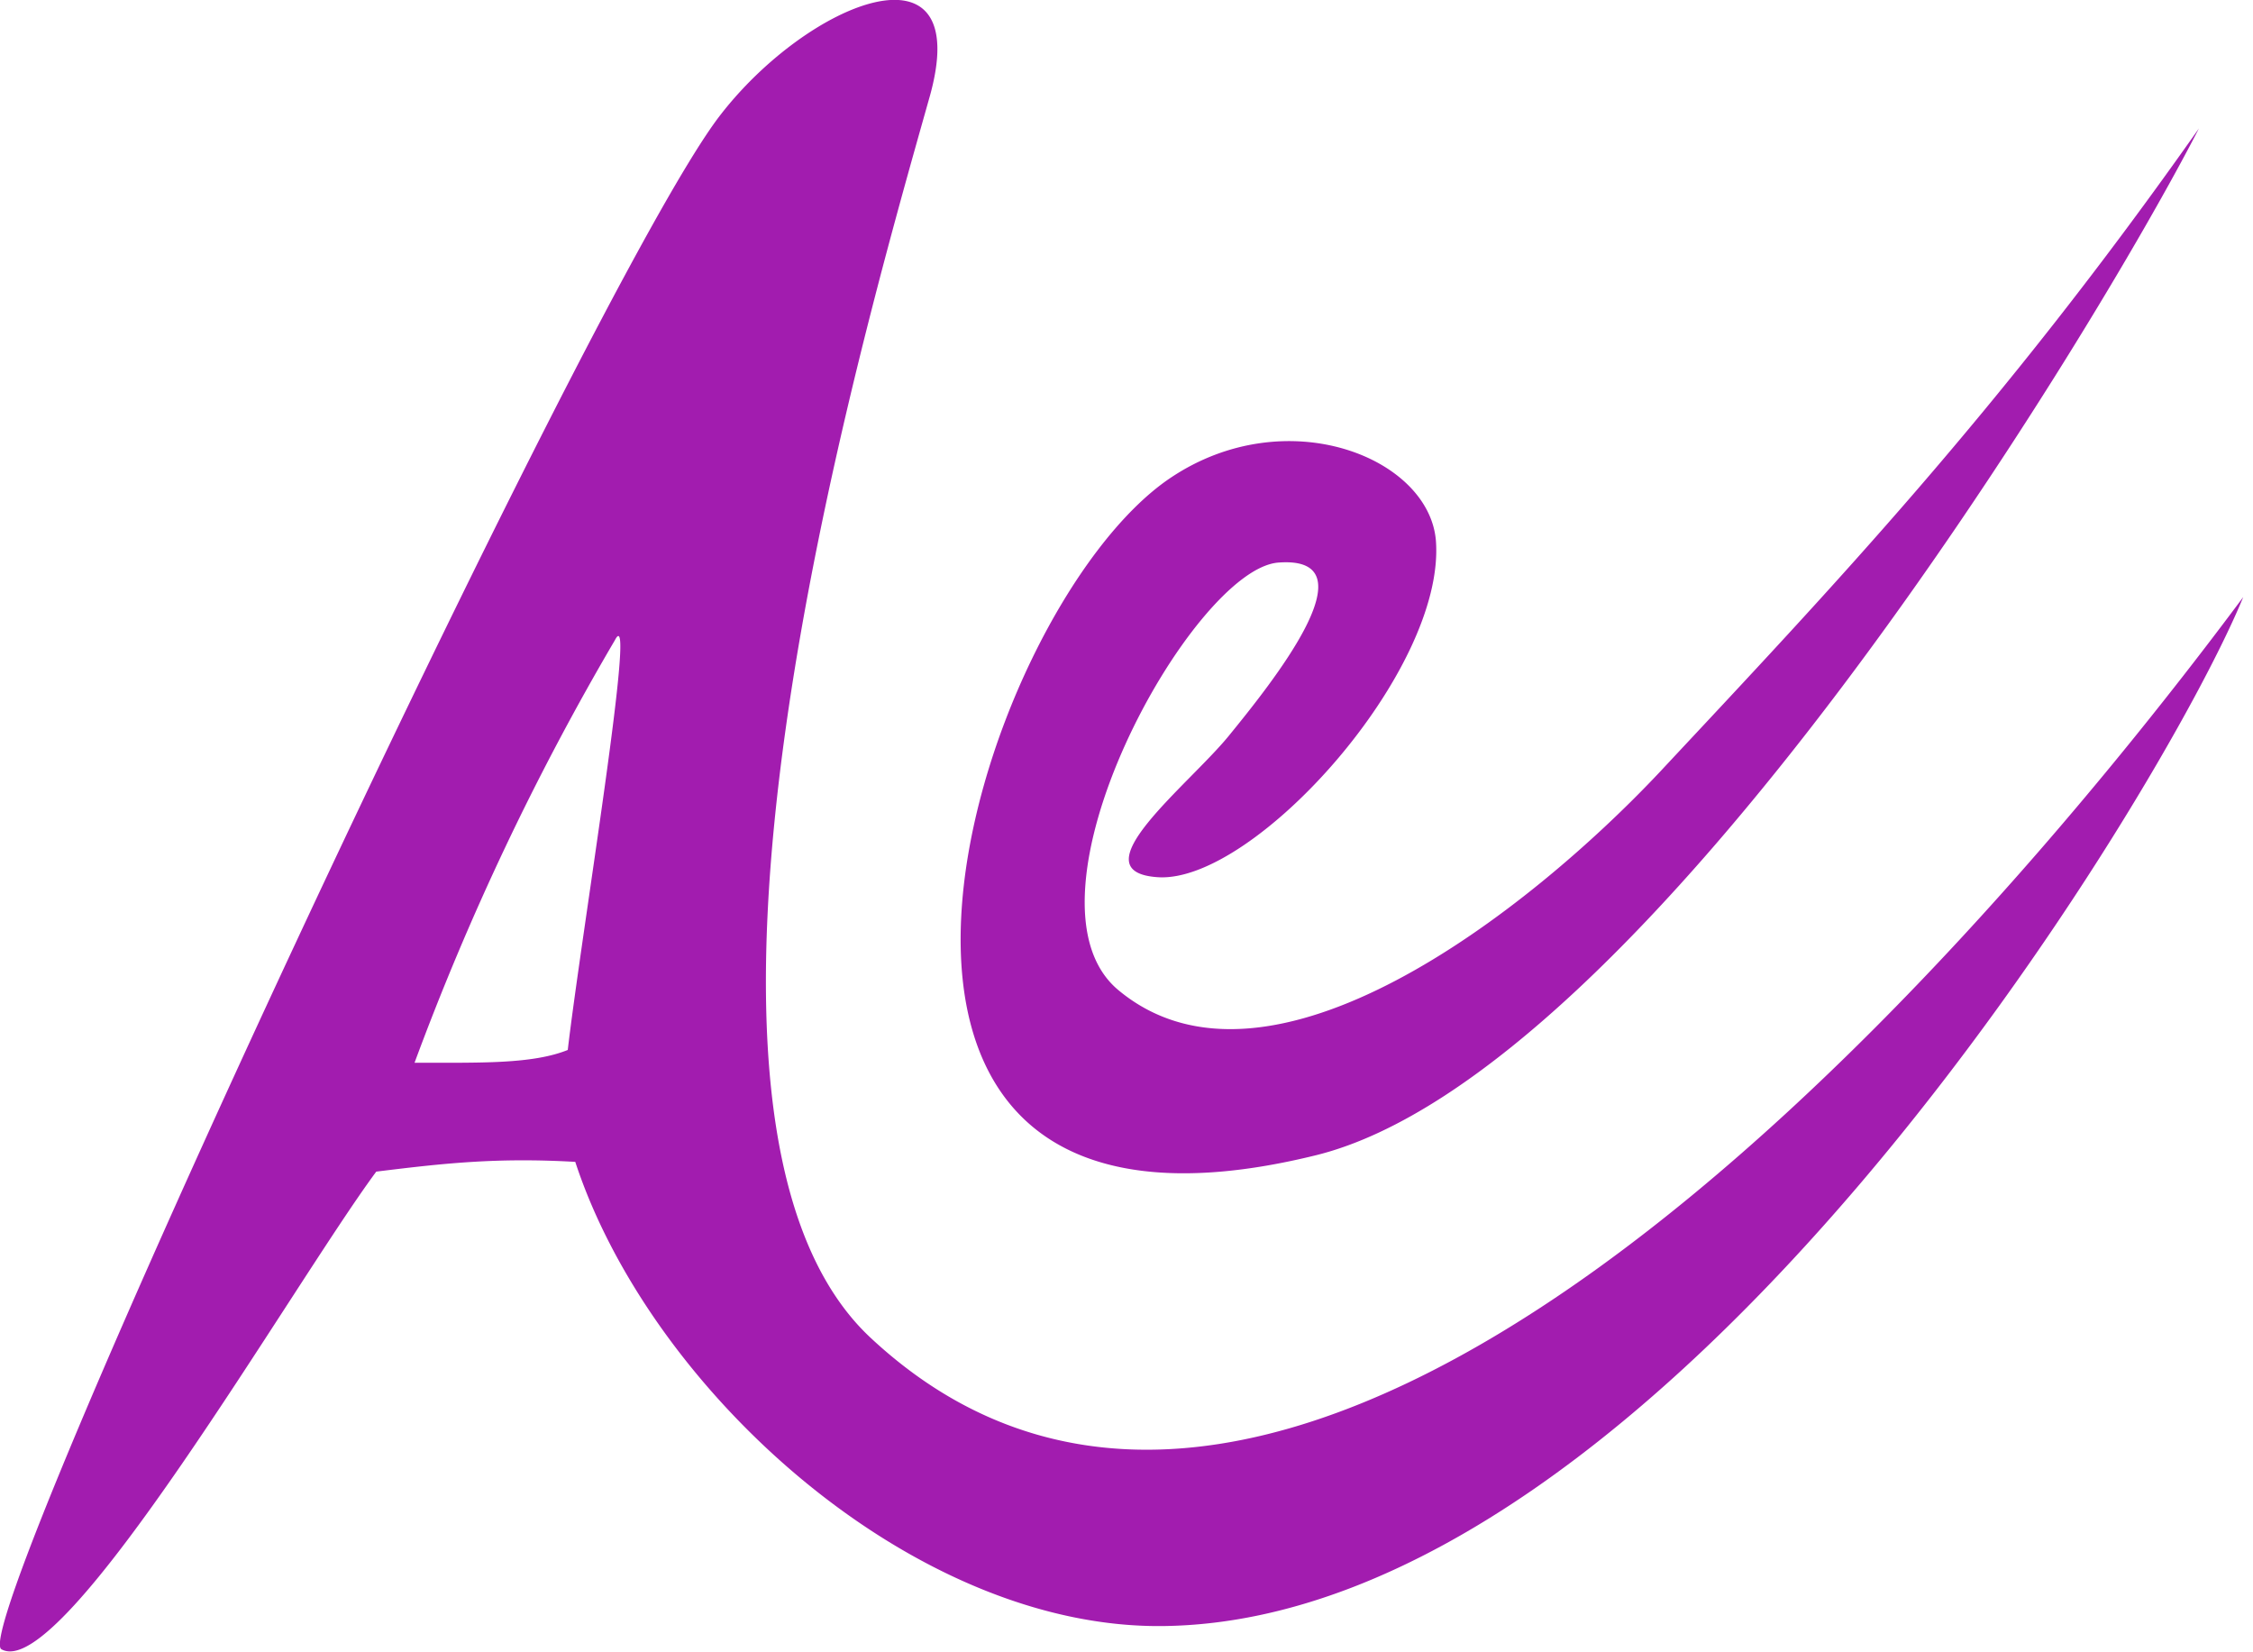
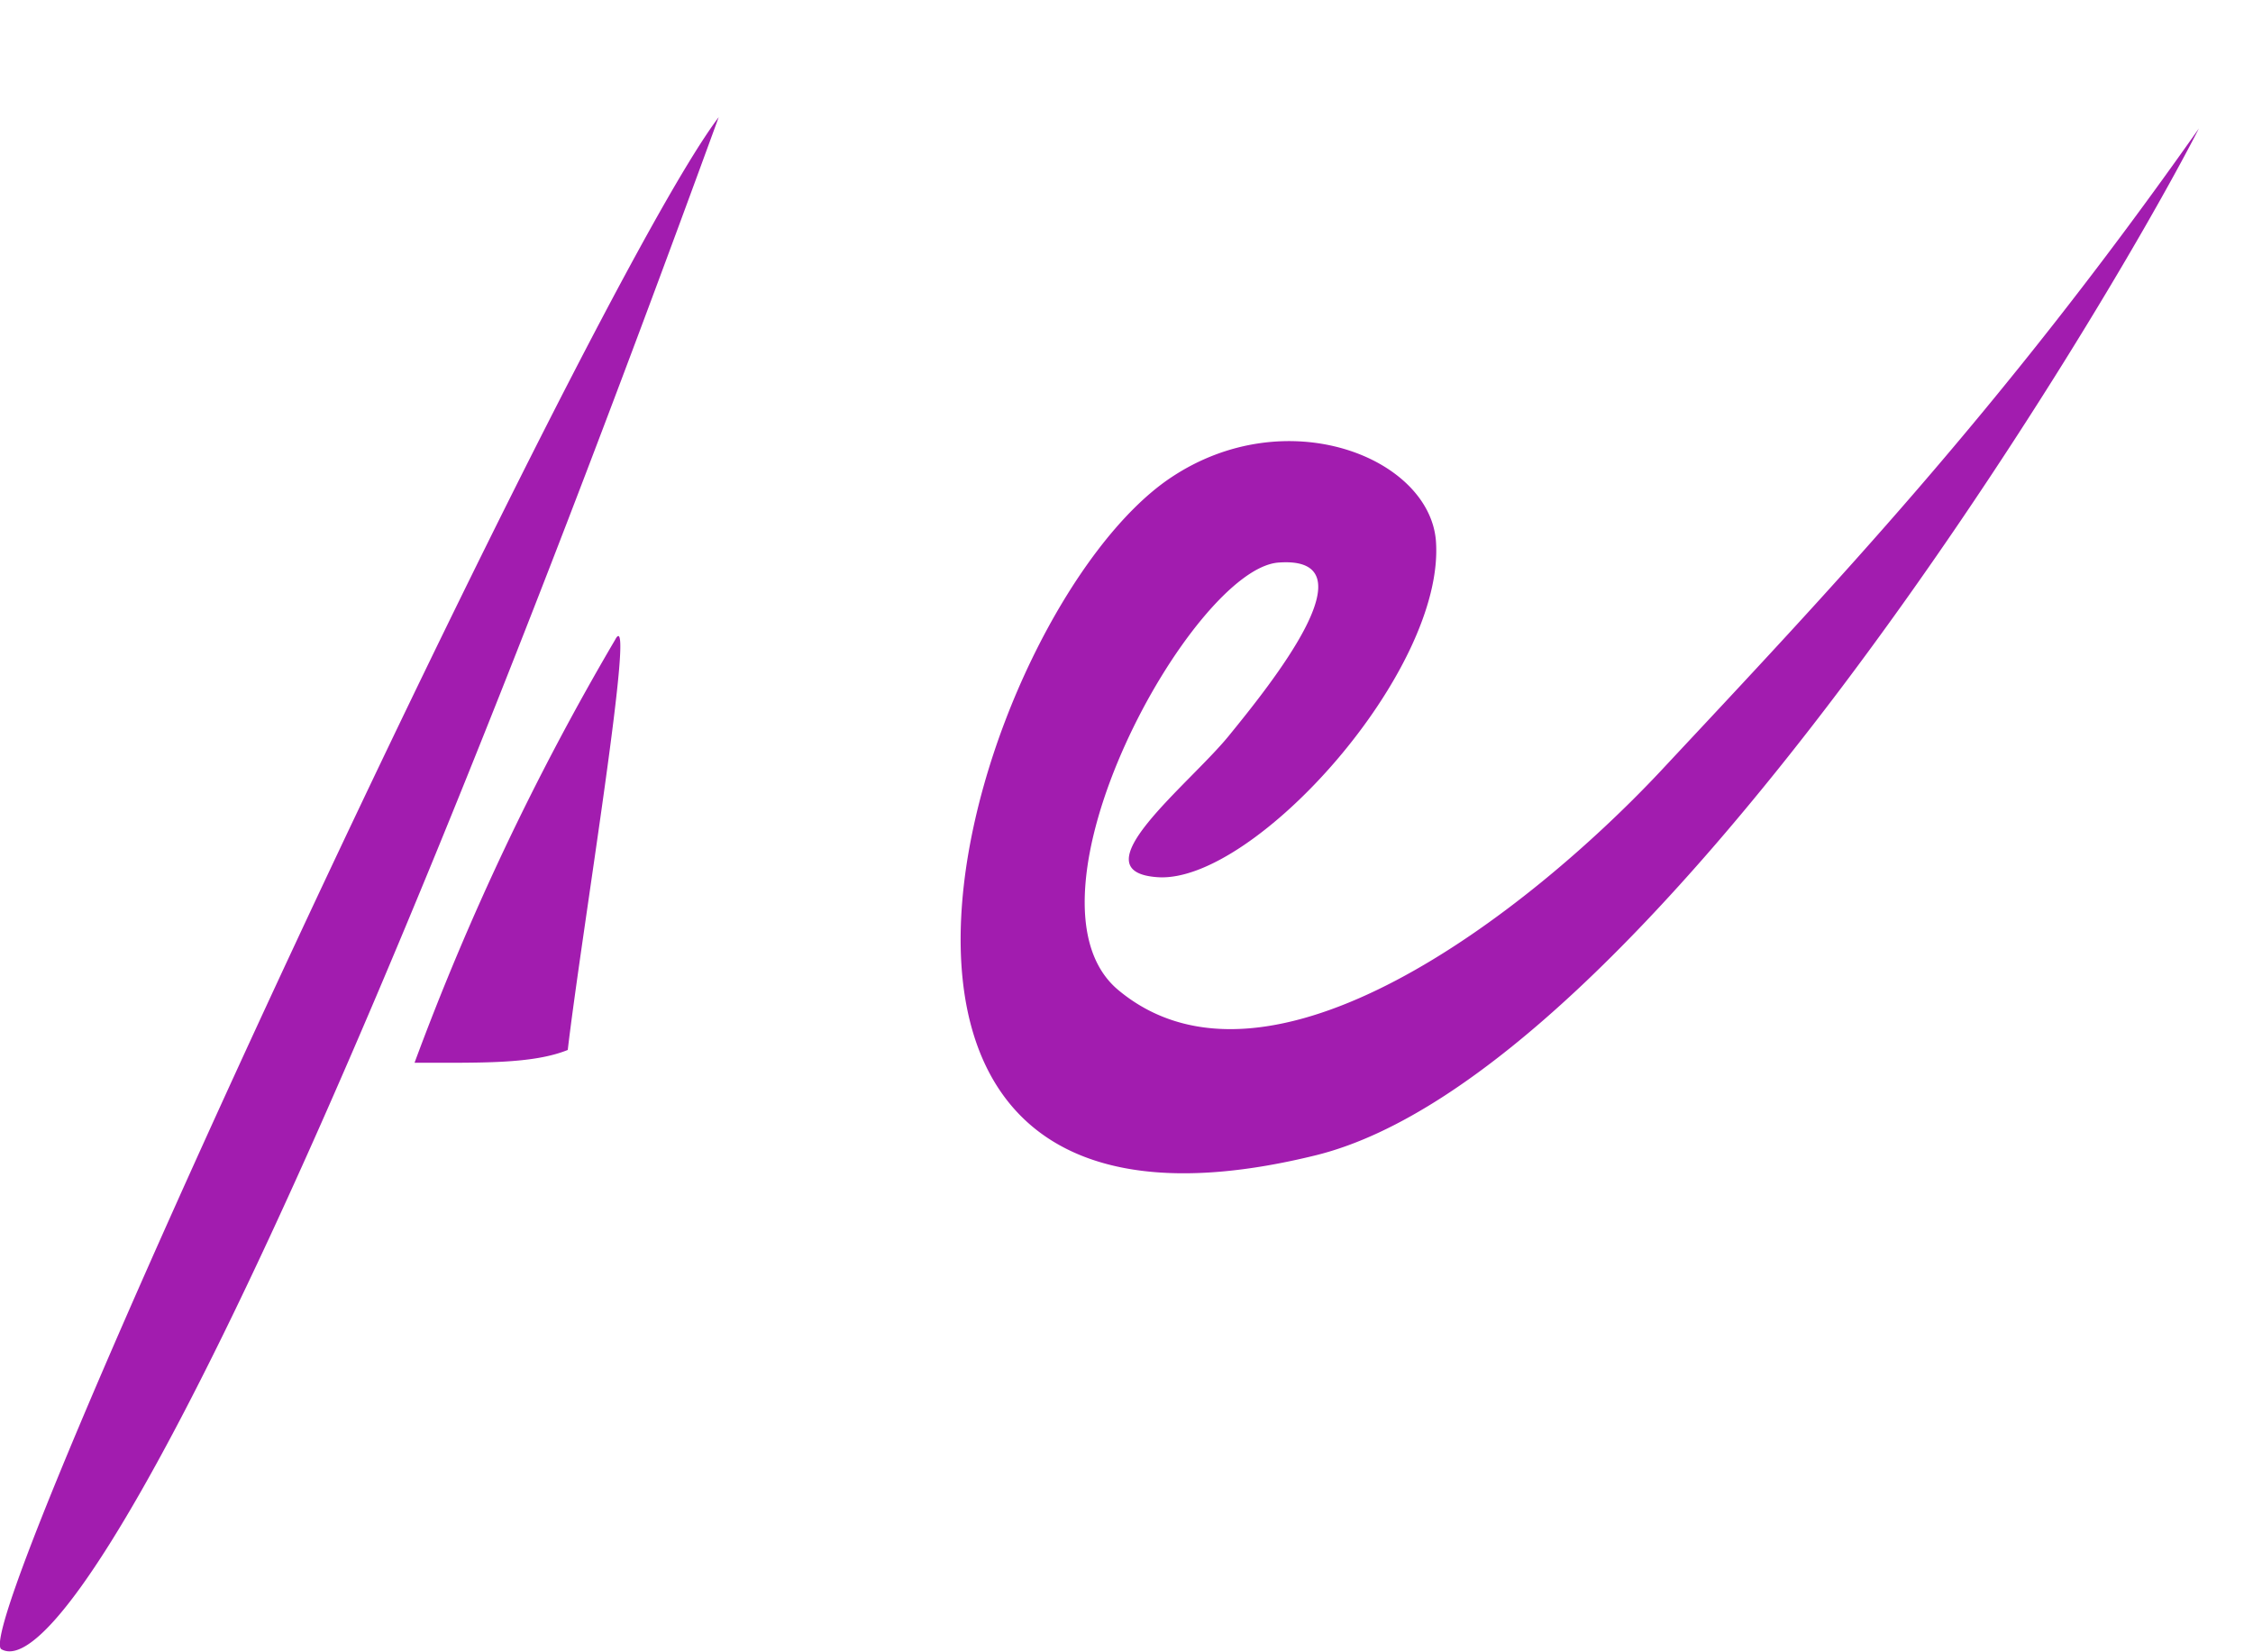
<svg xmlns="http://www.w3.org/2000/svg" xml:space="preserve" viewBox="0 0 30 22">
-   <path fill="#a21caf" d="M9.57 1.56c1.18-1.55 3.44-2.45 2.8-.24-.93 3.3-3.9 13.57-.78 16.49 5.57 5.2 14.24-4.43 18.28-9.86-1.06 2.59-7.69 13.59-14.35 13.7-3.34.06-6.86-3.13-7.86-6.18-1.05-.06-1.76.02-2.65.13C3.9 17.1.84 22.42.02 21.96-.48 21.7 7.8 3.9 9.57 1.56zM7.56 13.98c.18-1.54.93-6.04.63-5.46a35.2 35.2 0 0 0-2.67 5.63c.87 0 1.57.02 2.04-.17zm8.03-7.62c1.54-1.03 3.44-.27 3.53.84.13 1.73-2.42 4.56-3.7 4.48-1.09-.07.4-1.22.94-1.88.57-.7 1.94-2.4.67-2.31-1.15.07-3.6 4.5-2.13 5.7 2 1.65 5.45-1.05 7.2-2.91 2.27-2.43 4.52-4.79 7.18-8.57-1.39 2.71-7.38 12.58-11.75 13.67-7.4 1.83-4.57-7.26-1.94-9.02z" />
+   <path fill="#a21caf" d="M9.57 1.56C3.9 17.1.84 22.42.02 21.96-.48 21.7 7.8 3.9 9.57 1.56zM7.56 13.98c.18-1.54.93-6.04.63-5.46a35.2 35.2 0 0 0-2.67 5.63c.87 0 1.57.02 2.04-.17zm8.03-7.62c1.54-1.03 3.44-.27 3.53.84.13 1.73-2.42 4.56-3.7 4.48-1.09-.07.4-1.22.94-1.88.57-.7 1.94-2.4.67-2.31-1.15.07-3.6 4.5-2.13 5.7 2 1.65 5.45-1.05 7.2-2.91 2.27-2.43 4.52-4.79 7.18-8.57-1.39 2.71-7.38 12.58-11.75 13.67-7.4 1.83-4.57-7.26-1.94-9.02z" />
</svg>